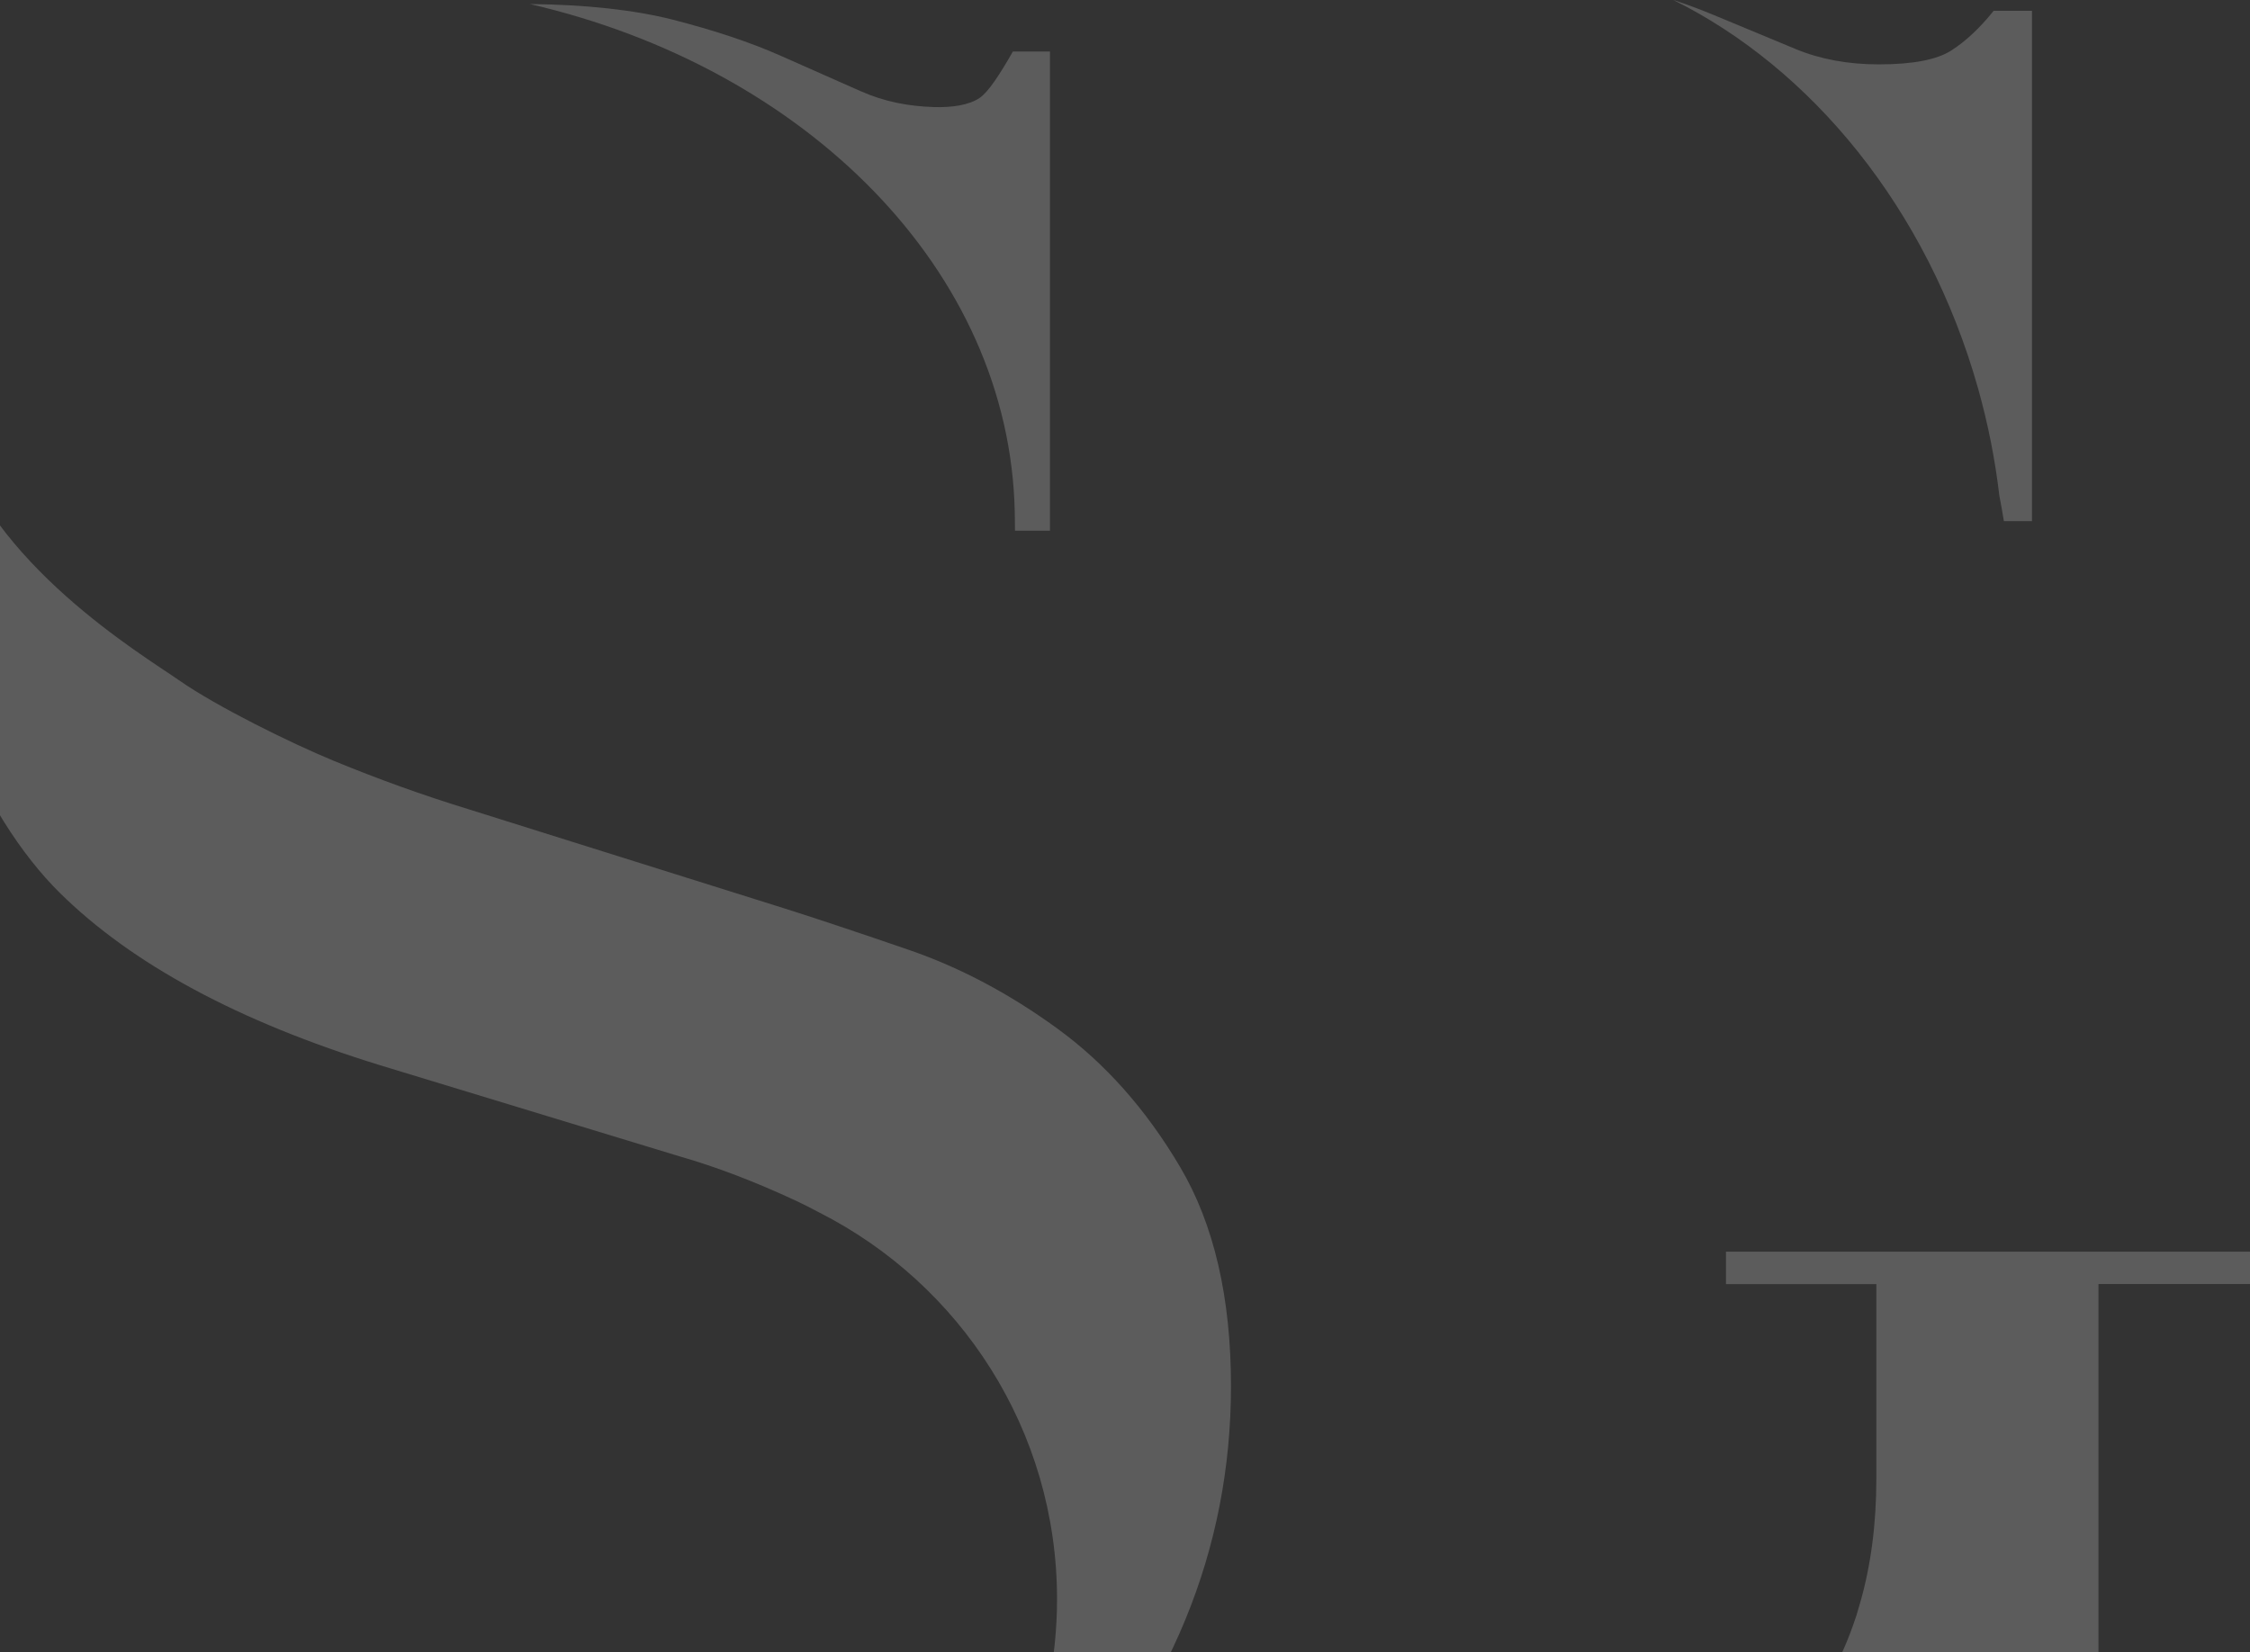
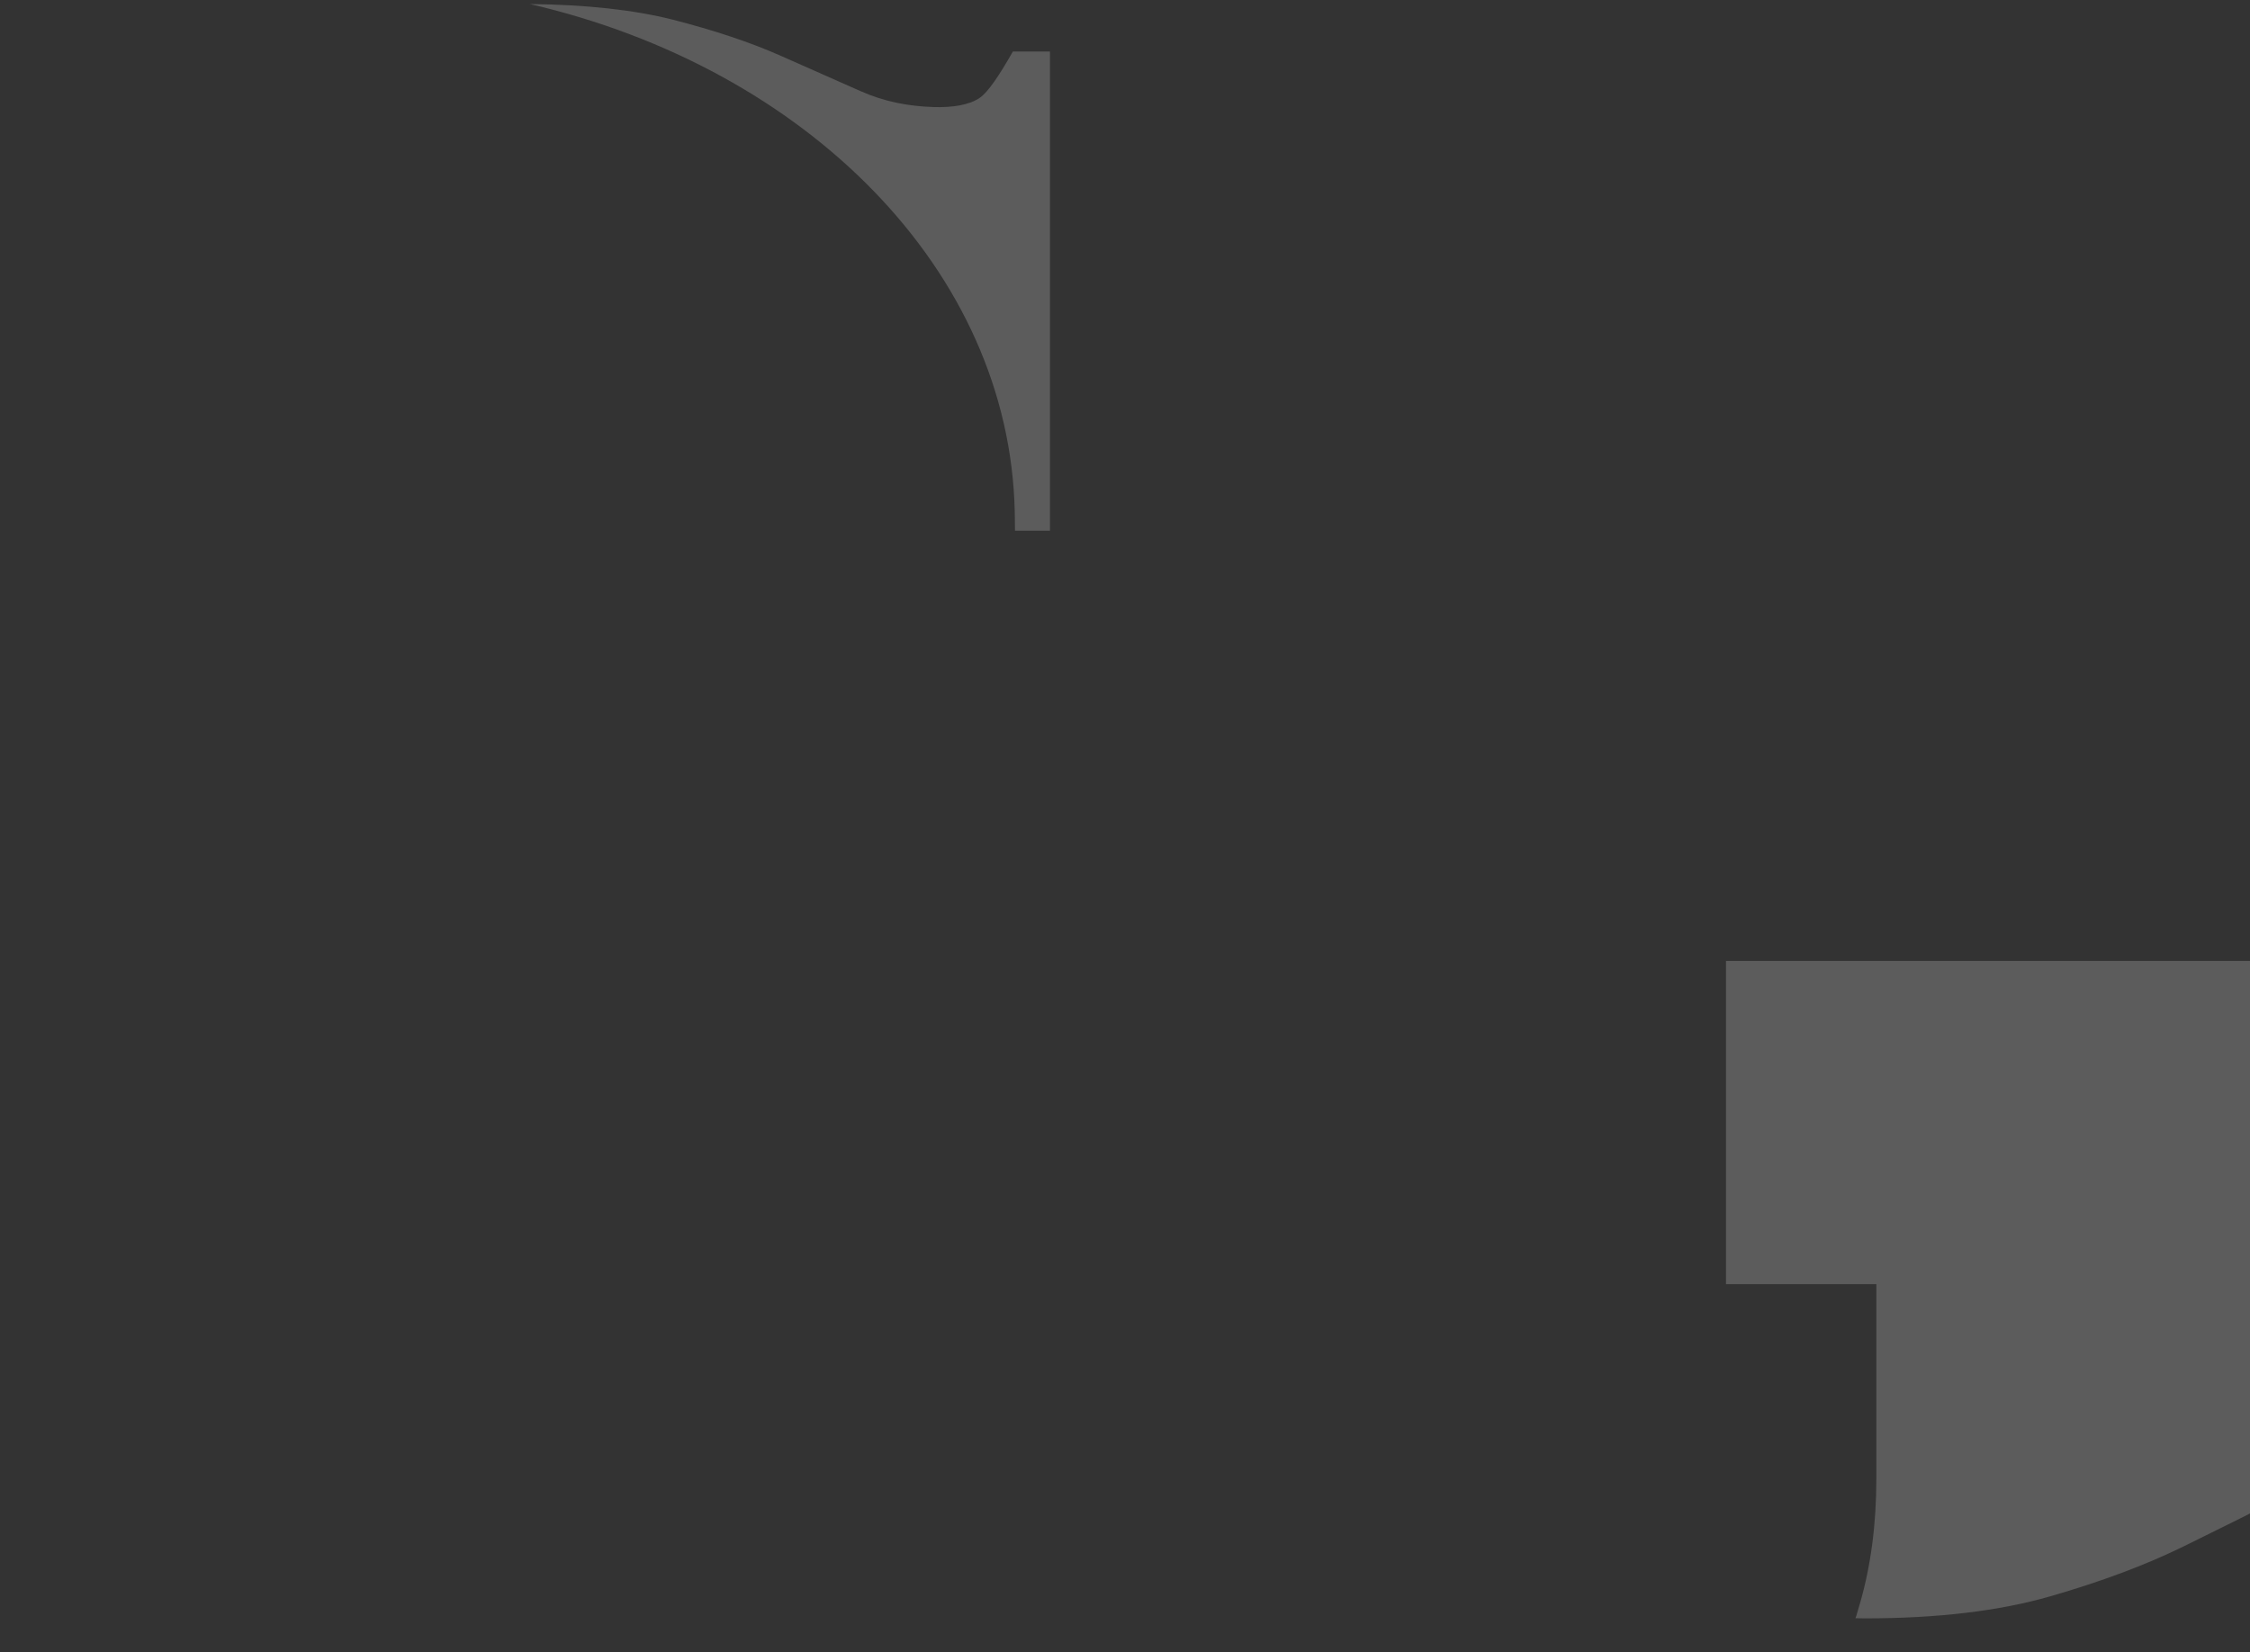
<svg xmlns="http://www.w3.org/2000/svg" xmlns:xlink="http://www.w3.org/1999/xlink" version="1.1" id="Layer_1" x="0px" y="0px" viewBox="0 0 290 213" style="enable-background:new 0 0 290 213;" xml:space="preserve">
  <rect x="0" y="0" width="290" height="213" fill="#333333" stroke="none" />
  <style type="text/css">
	.st0{opacity:0.2;clip-path:url(#SVGID_2_);}
	.st1{fill:#FFFFFF;}
</style>
  <g>
    <defs>
      <rect id="SVGID_1_" width="290.27" height="213" />
    </defs>
    <clipPath id="SVGID_2_">
      <use xlink:href="#SVGID_1_" style="overflow:visible;" />
    </clipPath>
    <g class="st0">
-       <path class="st1" d="M222.46,161.37v3.3c0,0.61,0,0.44,0,0.88l19.38,0v25.07c0,5.89-0.71,11.24-2.11,16.09    c-0.15,0.52-0.3,1.05-0.46,1.56c-0.04,0.12-0.08,0.24-0.12,0.35c-6.39,19.38-25.94,34.22-50.17,37.48c0.41,0,0.82,0.02,1.23,0.02    c9.35,0,17.31-0.95,23.87-2.84c6.56-1.89,12.28-4.03,17.16-6.42c4.87-2.39,9.15-4.52,12.83-6.42c2.36-1.21,4.62-1.93,7.04-2.56    c1.62-0.3,2.77-0.44,4.28-0.44c5.46,0,10.09,2.44,11.8,5.84h3.28v-67.74H290v-4.18H222.46z" />
+       <path class="st1" d="M222.46,161.37v3.3c0,0.61,0,0.44,0,0.88l19.38,0v25.07c0,5.89-0.71,11.24-2.11,16.09    c-0.15,0.52-0.3,1.05-0.46,1.56c-0.04,0.12-0.08,0.24-0.12,0.35c0.41,0,0.82,0.02,1.23,0.02    c9.35,0,17.31-0.95,23.87-2.84c6.56-1.89,12.28-4.03,17.16-6.42c4.87-2.39,9.15-4.52,12.83-6.42c2.36-1.21,4.62-1.93,7.04-2.56    c1.62-0.3,2.77-0.44,4.28-0.44c5.46,0,10.09,2.44,11.8,5.84h3.28v-67.74H290v-4.18H222.46z" />
      <g>
        <path class="st1" d="M130.79,65.98c0.01,1.08,0.03,1.38,0.03,2.44h4.51V6.64h-4.78c-1.82,3.19-3.2,5.23-4.27,5.97     c-1.36,0.95-3.63,1.27-5.97,1.19c-3.19-0.1-6.32-0.68-9.39-2.05c-3.07-1.37-6.54-2.9-10.41-4.61c-3.87-1.71-8.48-3.24-13.82-4.61     C81.7,1.27,75.55,0.6,68.29,0.52C103.93,8.76,130.12,34.88,130.79,65.98z" />
      </g>
-       <path class="st1" d="M152.1,150.44c-4.38-7.41-9.65-13.35-15.82-17.84c-6.17-4.49-12.51-7.85-19.02-10.1    c-6.51-2.24-11.9-4.04-16.16-5.39l-40.73-12.79c-5.84-1.79-11.61-3.87-17.34-6.23c-5.72-2.36-15.15-7.04-19.88-10.34    C18.31,84.38-1.27,72.74-6.24,55.73c-8.13,27.7,4.61,50.16,13.93,59.36c9.31,9.2,23.06,16.61,41.23,22.22l38.71,11.78    c4.71,1.35,9.7,3.26,14.98,5.72c1,0.47,1.98,0.97,2.95,1.49c18.2,9.21,30.68,28.07,30.68,49.86c0,15.68-6.47,29.84-16.87,39.99    c8.12-4.79,12.49-8.22,16.4-12.07c7.4-7.29,13.07-15.7,17-25.25c3.92-9.53,5.89-19.58,5.89-30.13    C158.66,167.27,156.47,157.84,152.1,150.44z" />
-       <path class="st1" d="M254.97,50.14c1.29,4.6,2.19,9.2,2.72,13.74c0.22,1.13,0.42,2.25,0.59,3.31h3.62V1.39h-4.94    c-1.76,2.2-3.57,3.9-5.43,5.1c-1.87,1.21-4.99,1.81-9.38,1.81c-3.95,0-7.52-0.66-10.69-1.97c-3.18-1.32-6.75-2.8-10.69-4.44    c-1.59-0.66-3.31-1.3-5.14-1.91C233.39,8.75,248.41,26.82,254.97,50.14z" />
    </g>
  </g>
</svg>